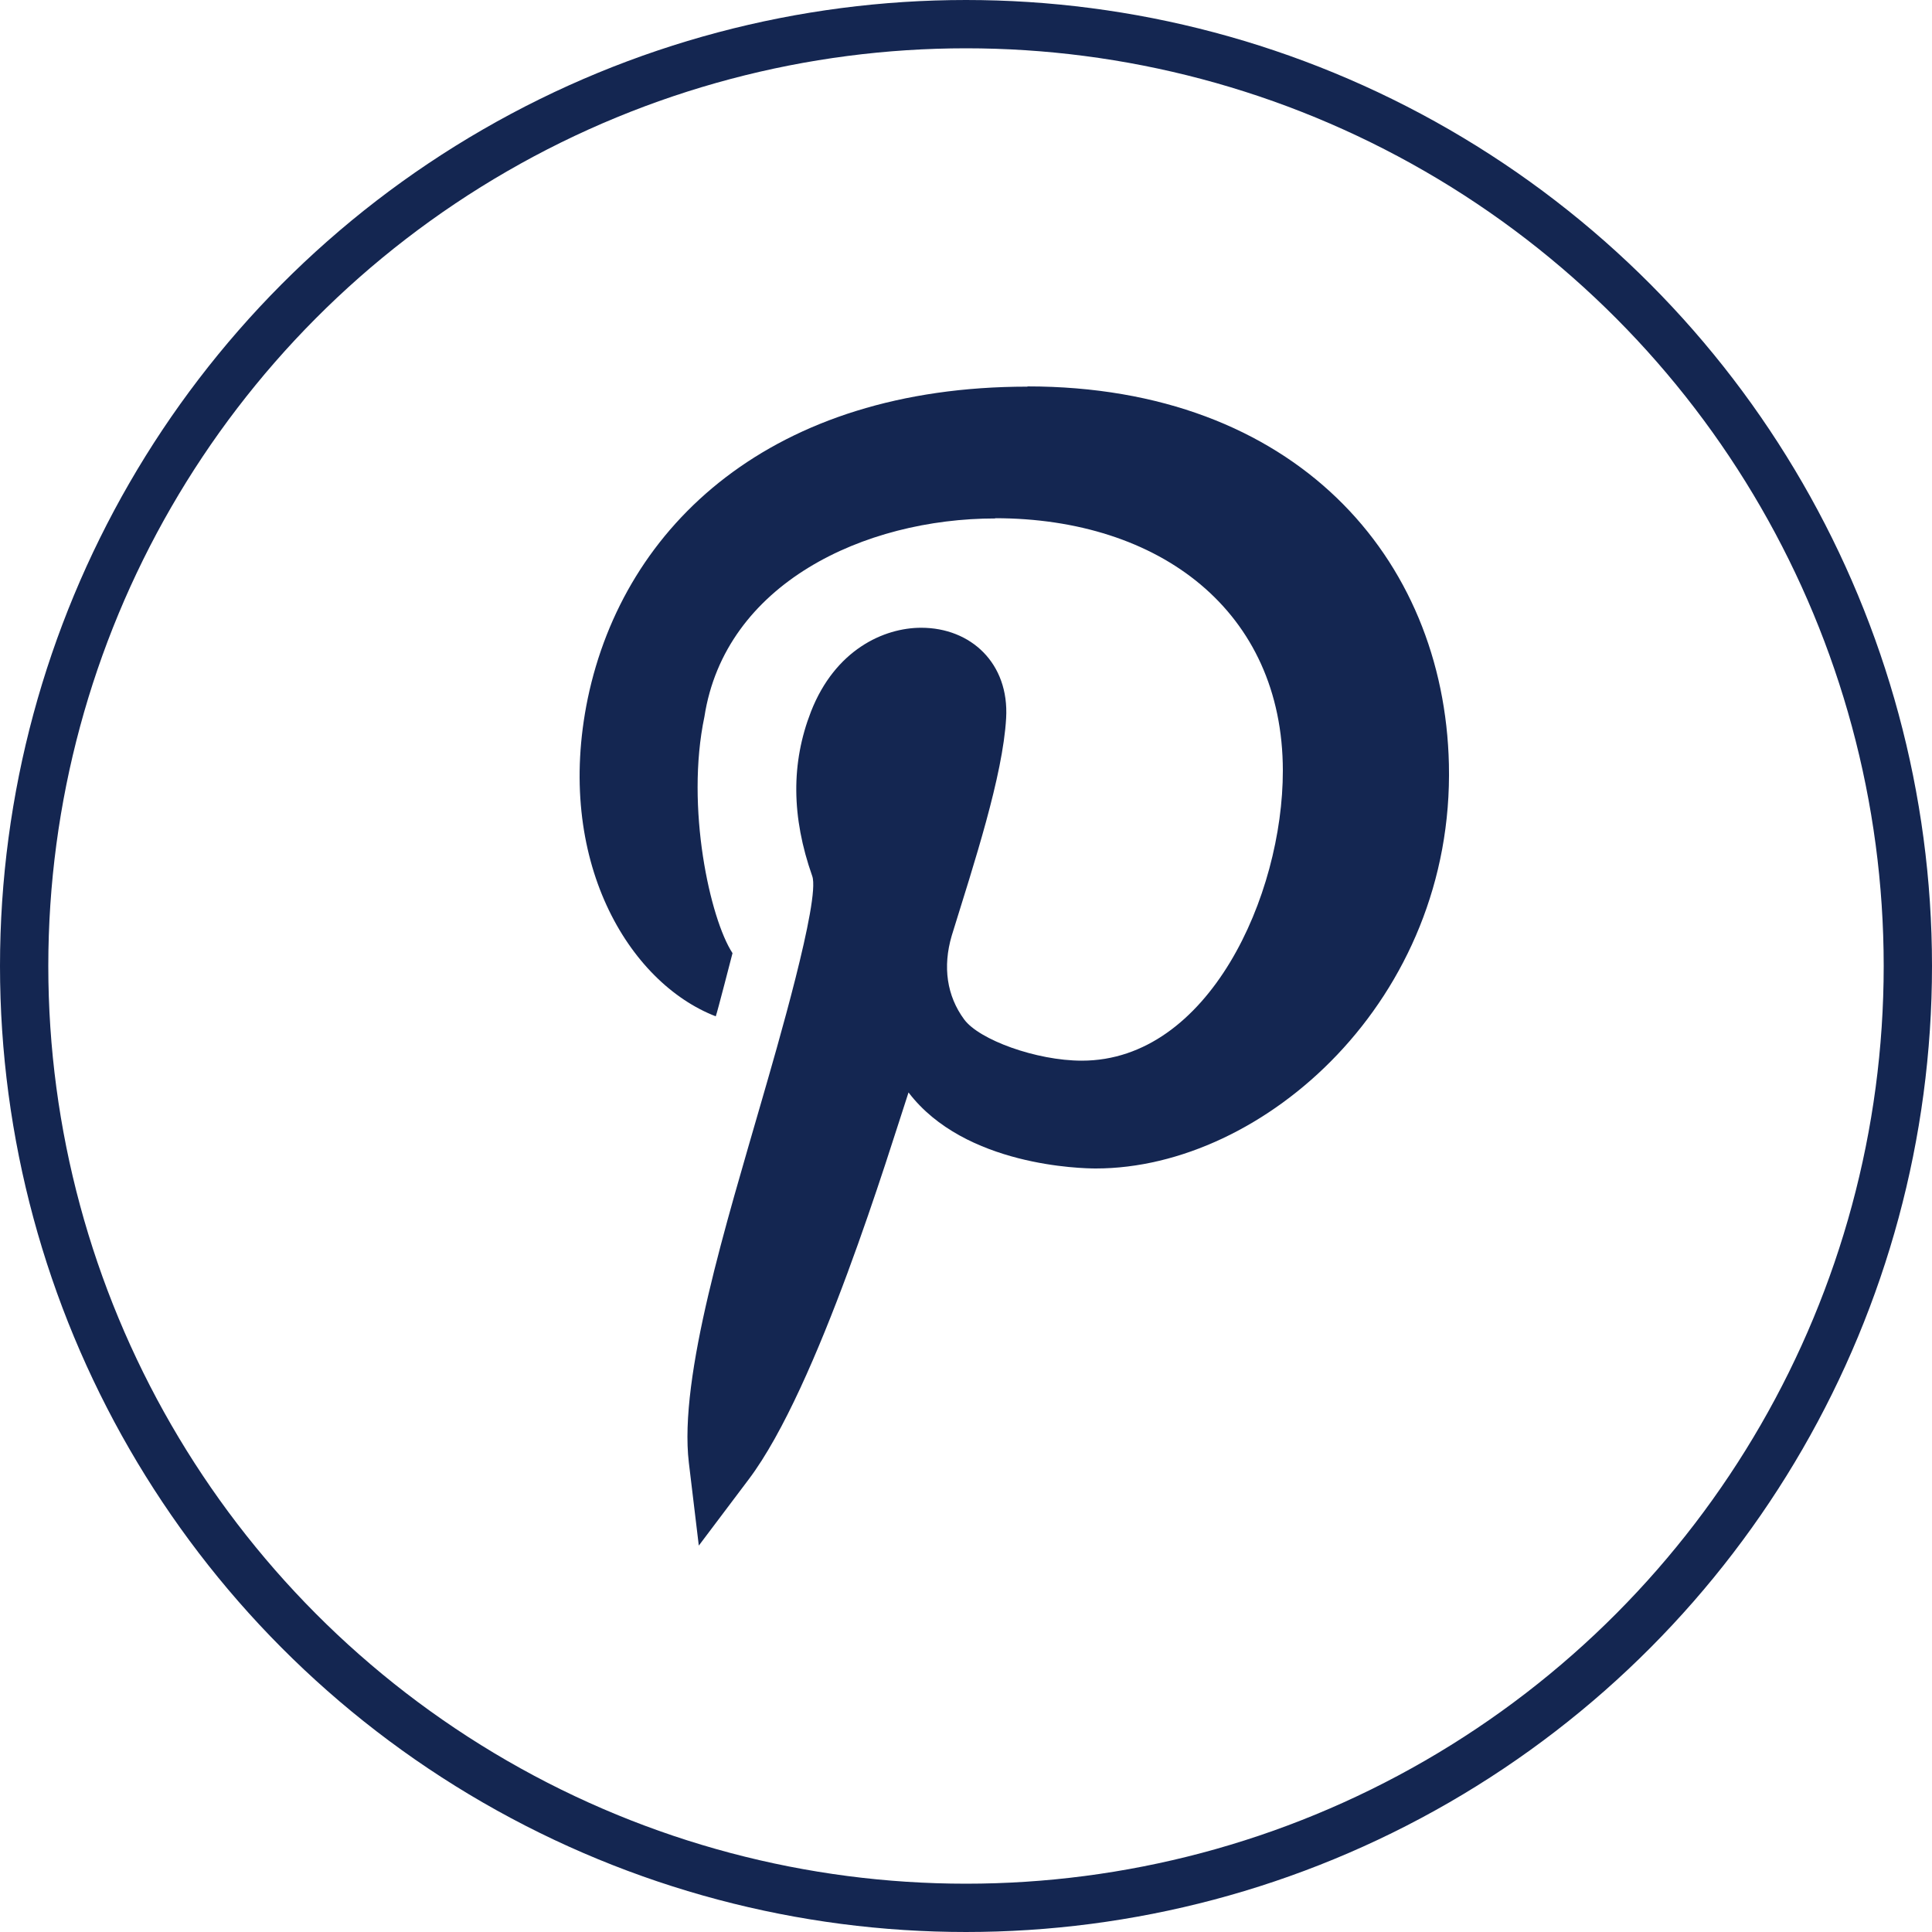
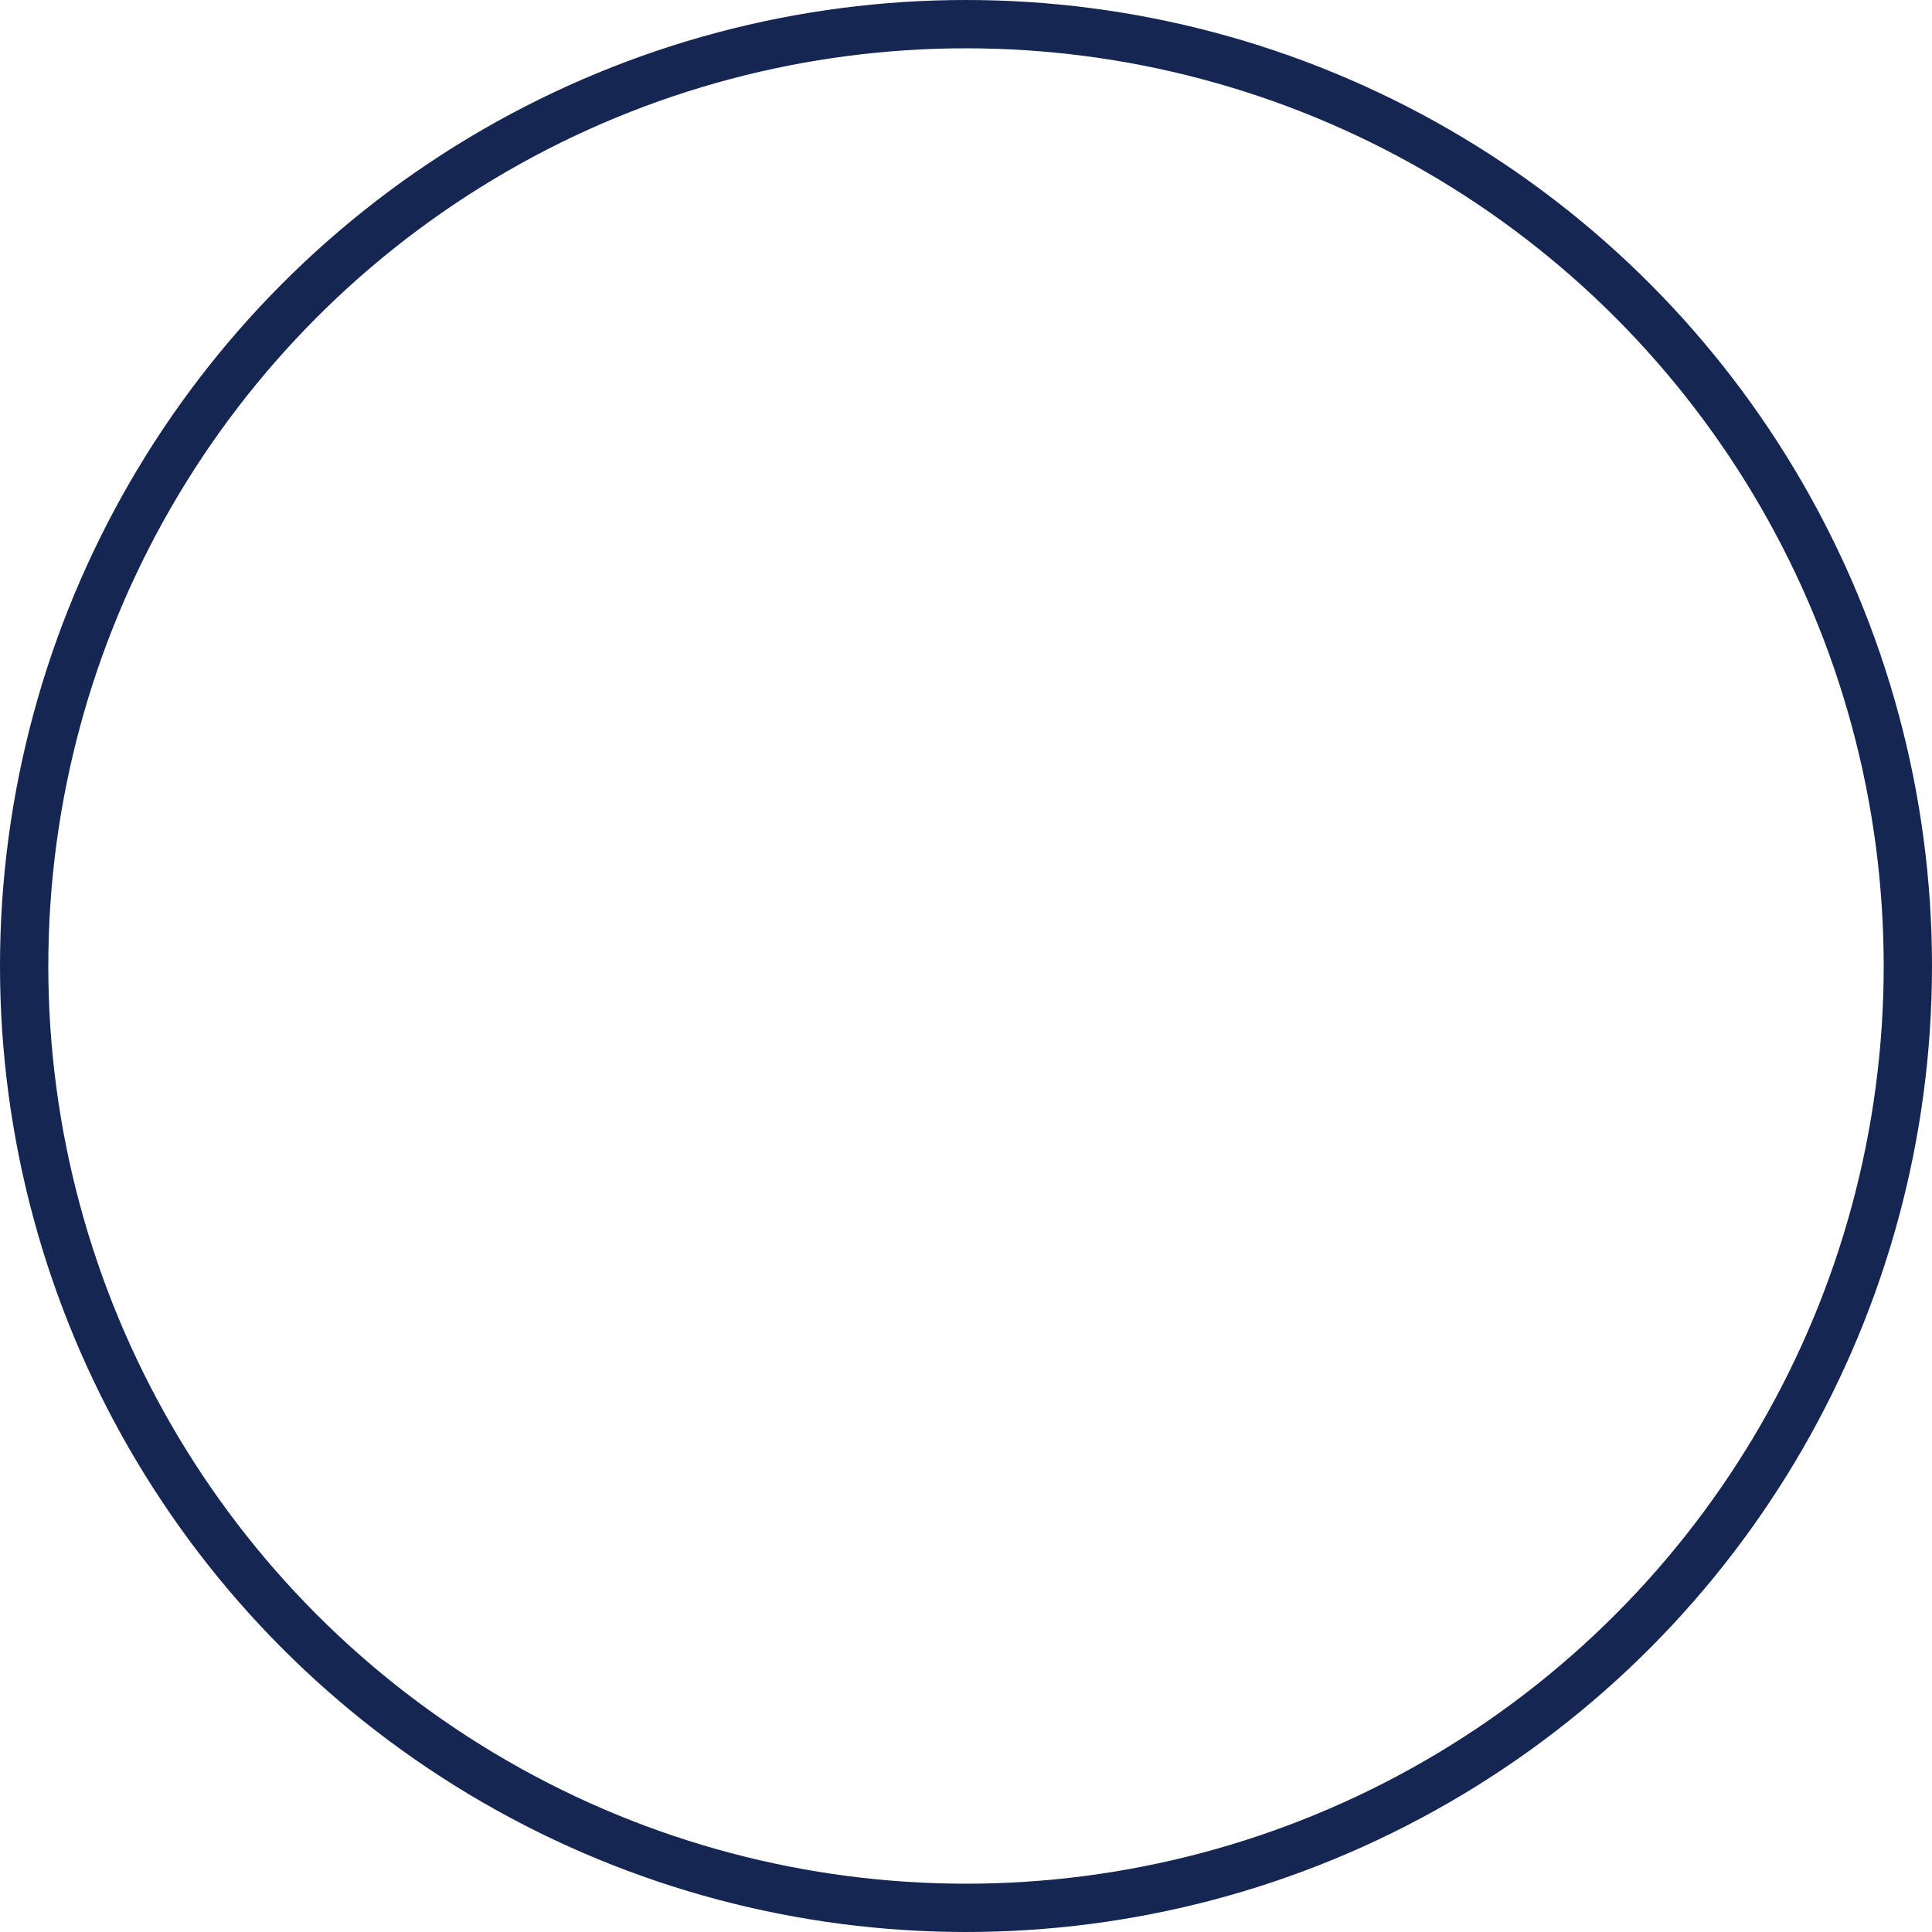
<svg xmlns="http://www.w3.org/2000/svg" width="40px" height="40px" viewBox="0 0 40 40" version="1.1">
  <title>fsp-pinterest-icon</title>
  <g id="Full-Set" stroke="none" stroke-width="1" fill="none" fill-rule="evenodd">
    <g id="PTN-Set-9" transform="translate(-499, -256)">
      <g id="FullWidthText-TwoColumnList-Copy-2" transform="translate(100, 176)">
        <g id="Social" transform="translate(279, 80)">
          <g id="fsp-pinterest-icon" transform="translate(120, 0)">
            <circle id="Oval" stroke="#142651" cx="20" cy="20" r="19.5" />
            <g id="pinterest" transform="translate(12, 8)" fill="#142651" fill-rule="nonzero">
-               <path d="M2.819,13.042 C2.849,12.967 3.145,11.812 3.166,11.734 C2.703,11.028 2.189,8.716 2.584,6.84 C3.009,4.087 5.888,2.734 8.606,2.734 L8.606,2.729 C12.01,2.731 14.557,4.65 14.56,7.954 C14.562,10.541 13.024,13.96 10.399,13.96 C10.398,13.96 10.397,13.96 10.397,13.96 C9.459,13.96 8.273,13.529 7.962,13.106 C7.603,12.619 7.515,12.017 7.704,11.374 C8.169,9.87 8.762,8.069 8.831,6.868 C8.896,5.734 8.102,4.997 7.072,4.997 C6.298,4.997 5.291,5.453 4.79,6.734 C4.376,7.798 4.385,8.913 4.817,10.14 C4.986,10.62 4.07,13.749 3.776,14.768 C3.047,17.299 2.049,20.501 2.262,22.284 L2.468,24 L3.503,22.626 C4.935,20.727 6.415,15.814 6.81,14.618 C7.976,16.148 10.405,16.192 10.688,16.192 C14.166,16.192 18.11,12.693 17.998,7.822 C17.9,3.551 14.815,0 9.272,0 L9.272,0.005 C3.999,0.005 0.922,2.857 0.169,6.46 C-0.521,9.801 1.013,12.344 2.819,13.042 Z" id="Path" />
-             </g>
+               </g>
          </g>
        </g>
      </g>
    </g>
  </g>
</svg>